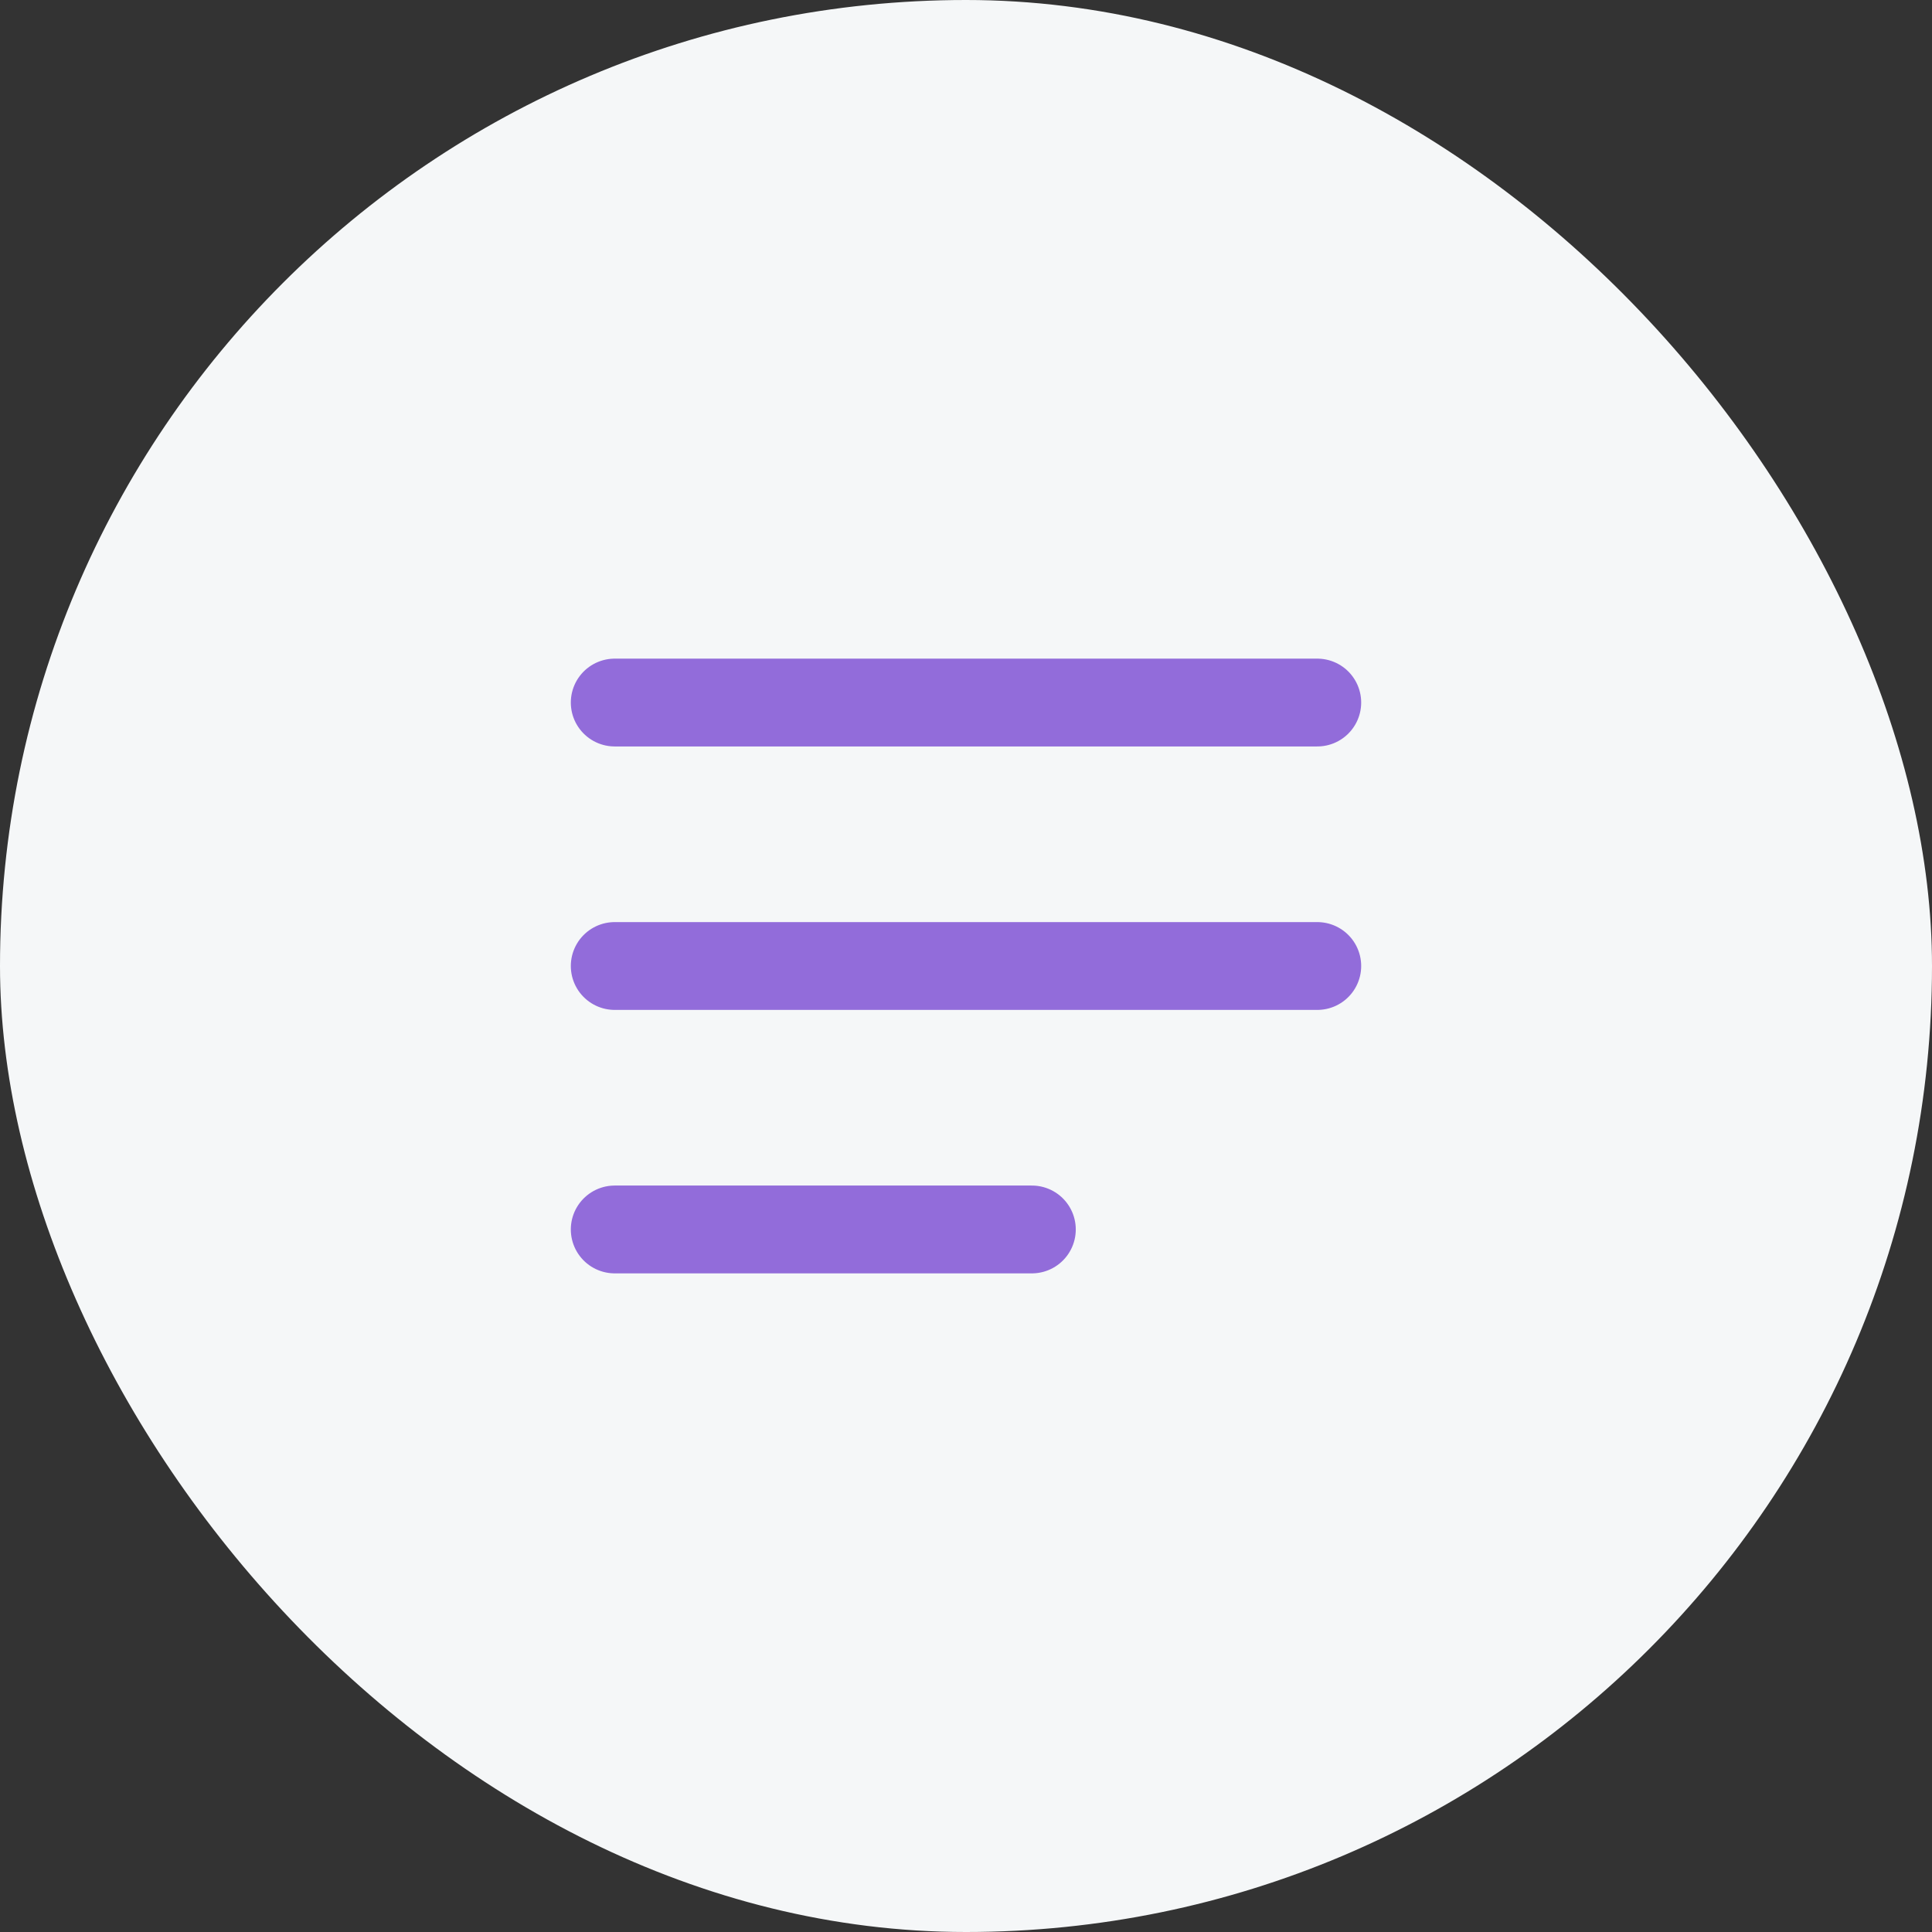
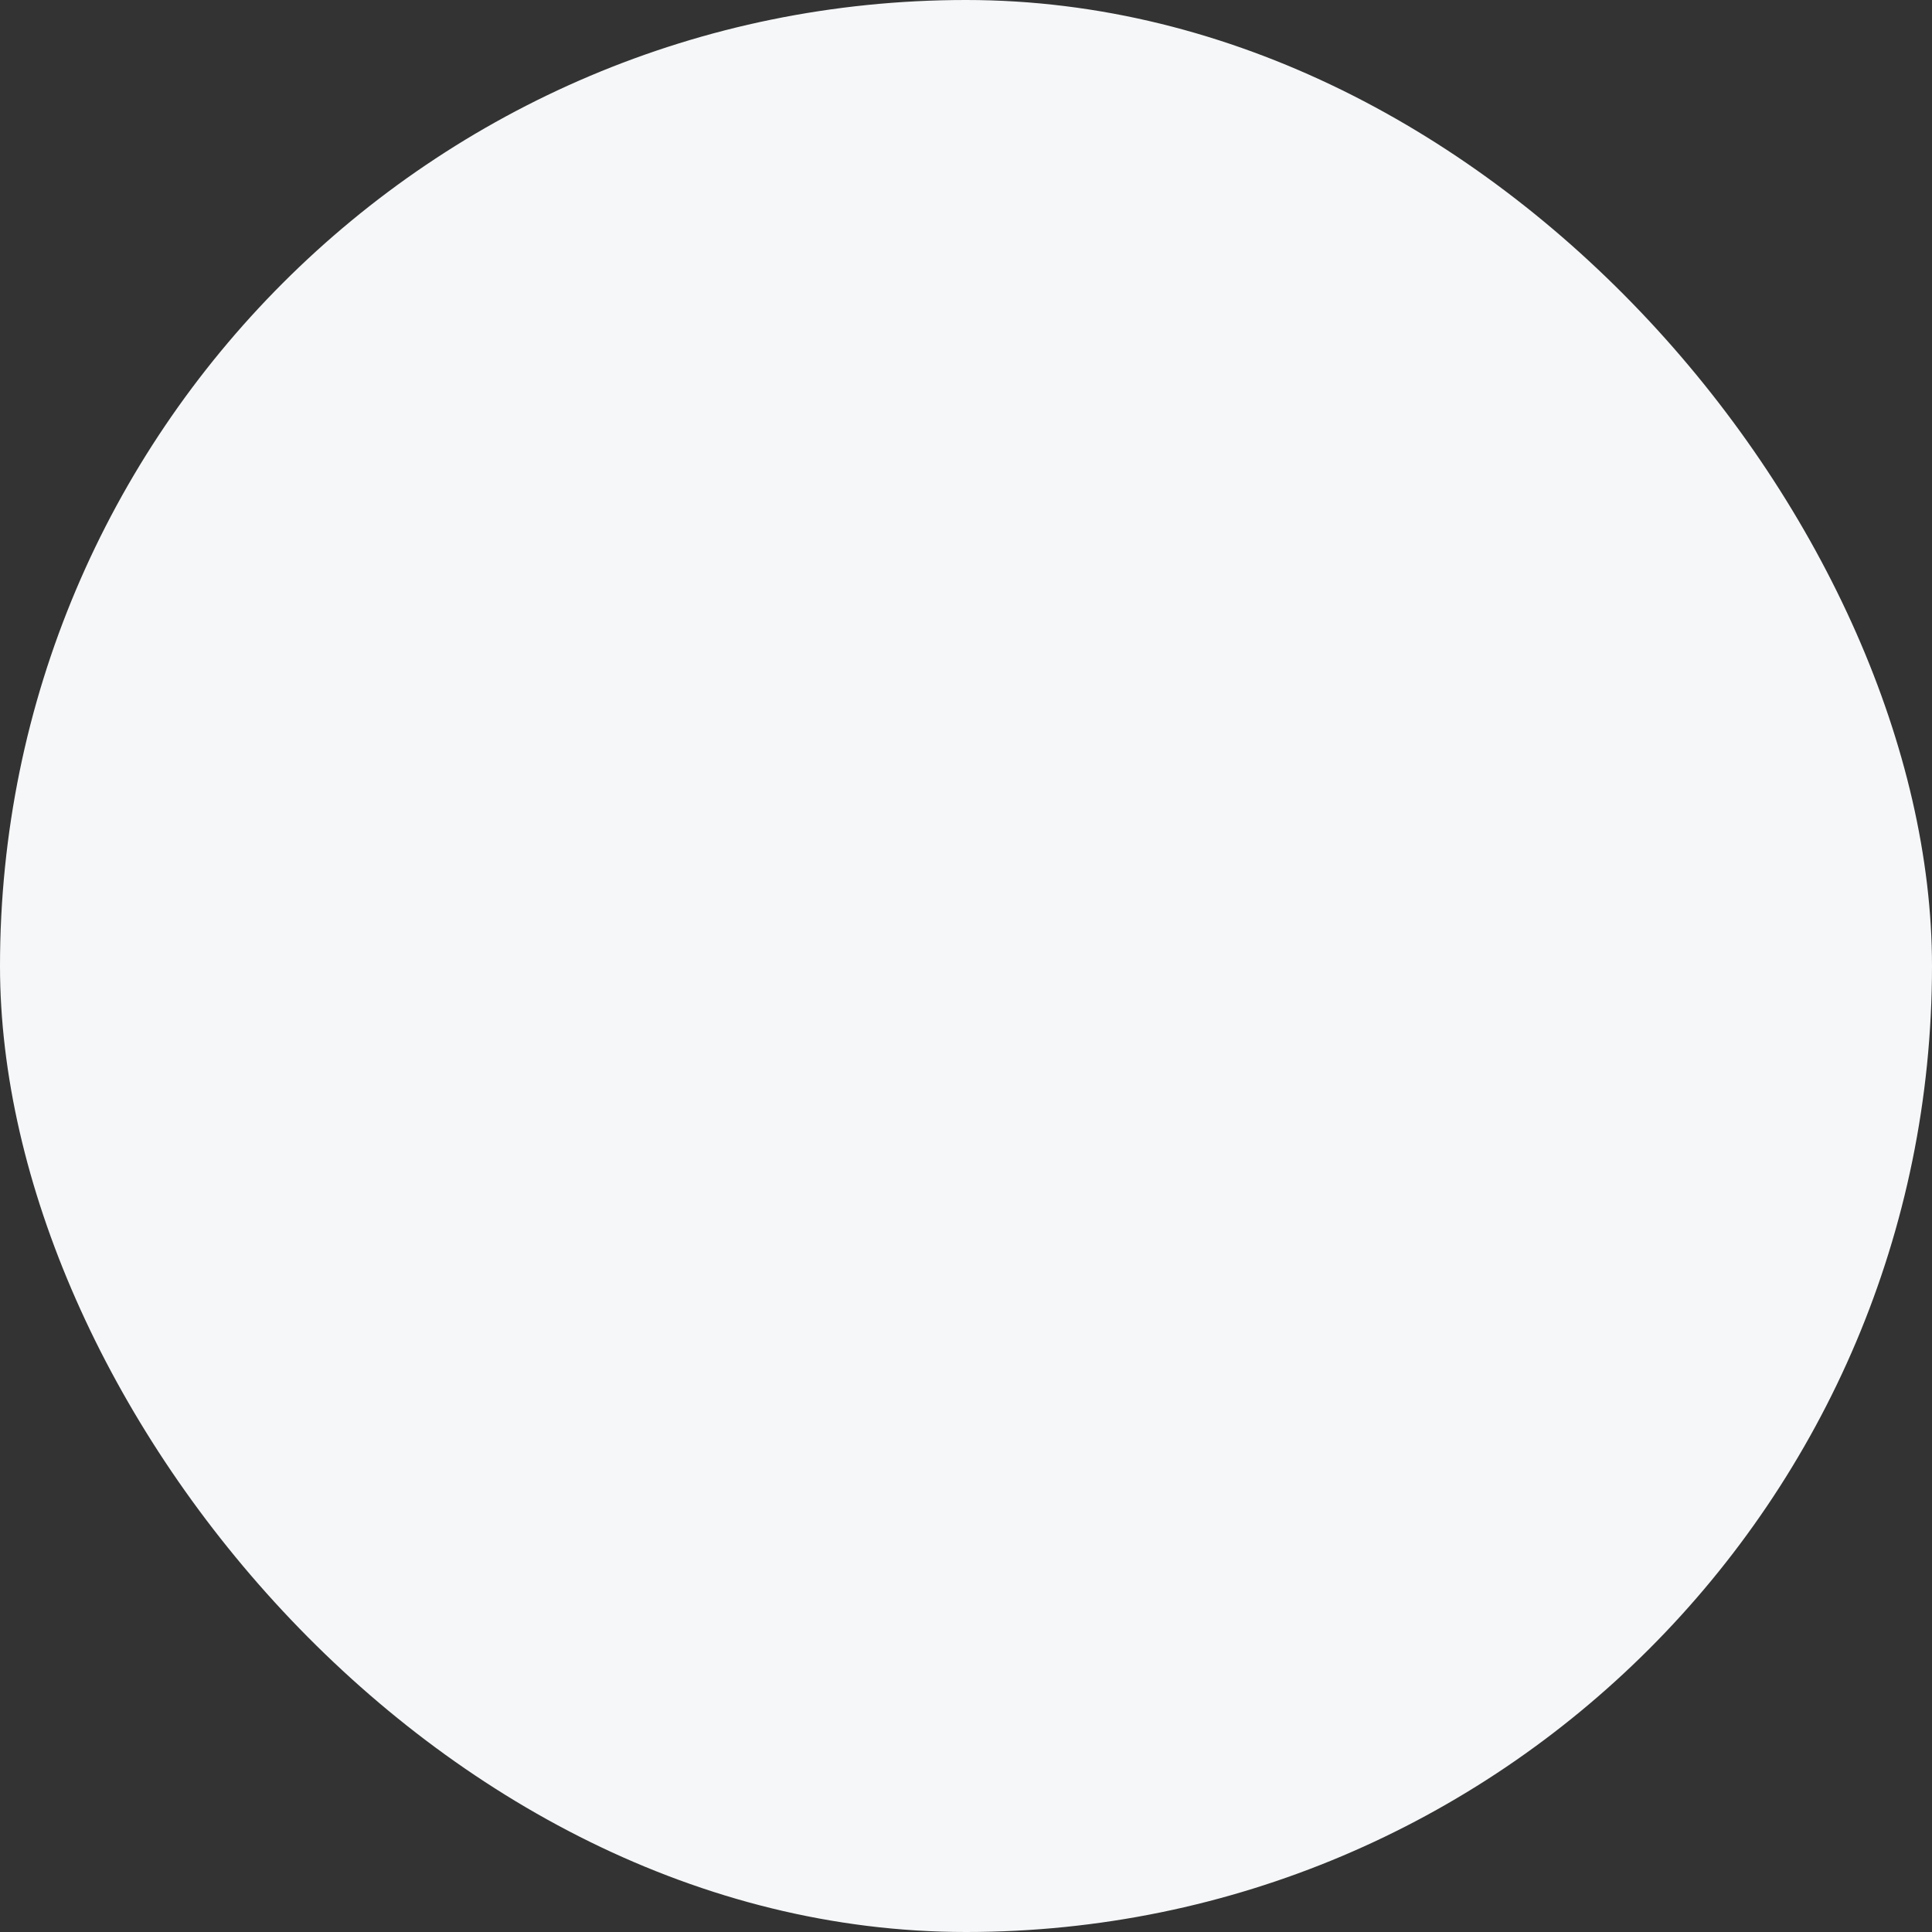
<svg xmlns="http://www.w3.org/2000/svg" width="44" height="44" viewBox="0 0 44 44" fill="none">
  <rect x="0" y="0" width="44" height="44" fill="#333333" stroke="none" />
  <rect width="44" height="44" rx="22" fill="#F5F7F8" />
-   <path d="M23.5 28H14M30 22H14M30 16H14" stroke="#926CDA" stroke-width="2" stroke-linecap="round" />
</svg>